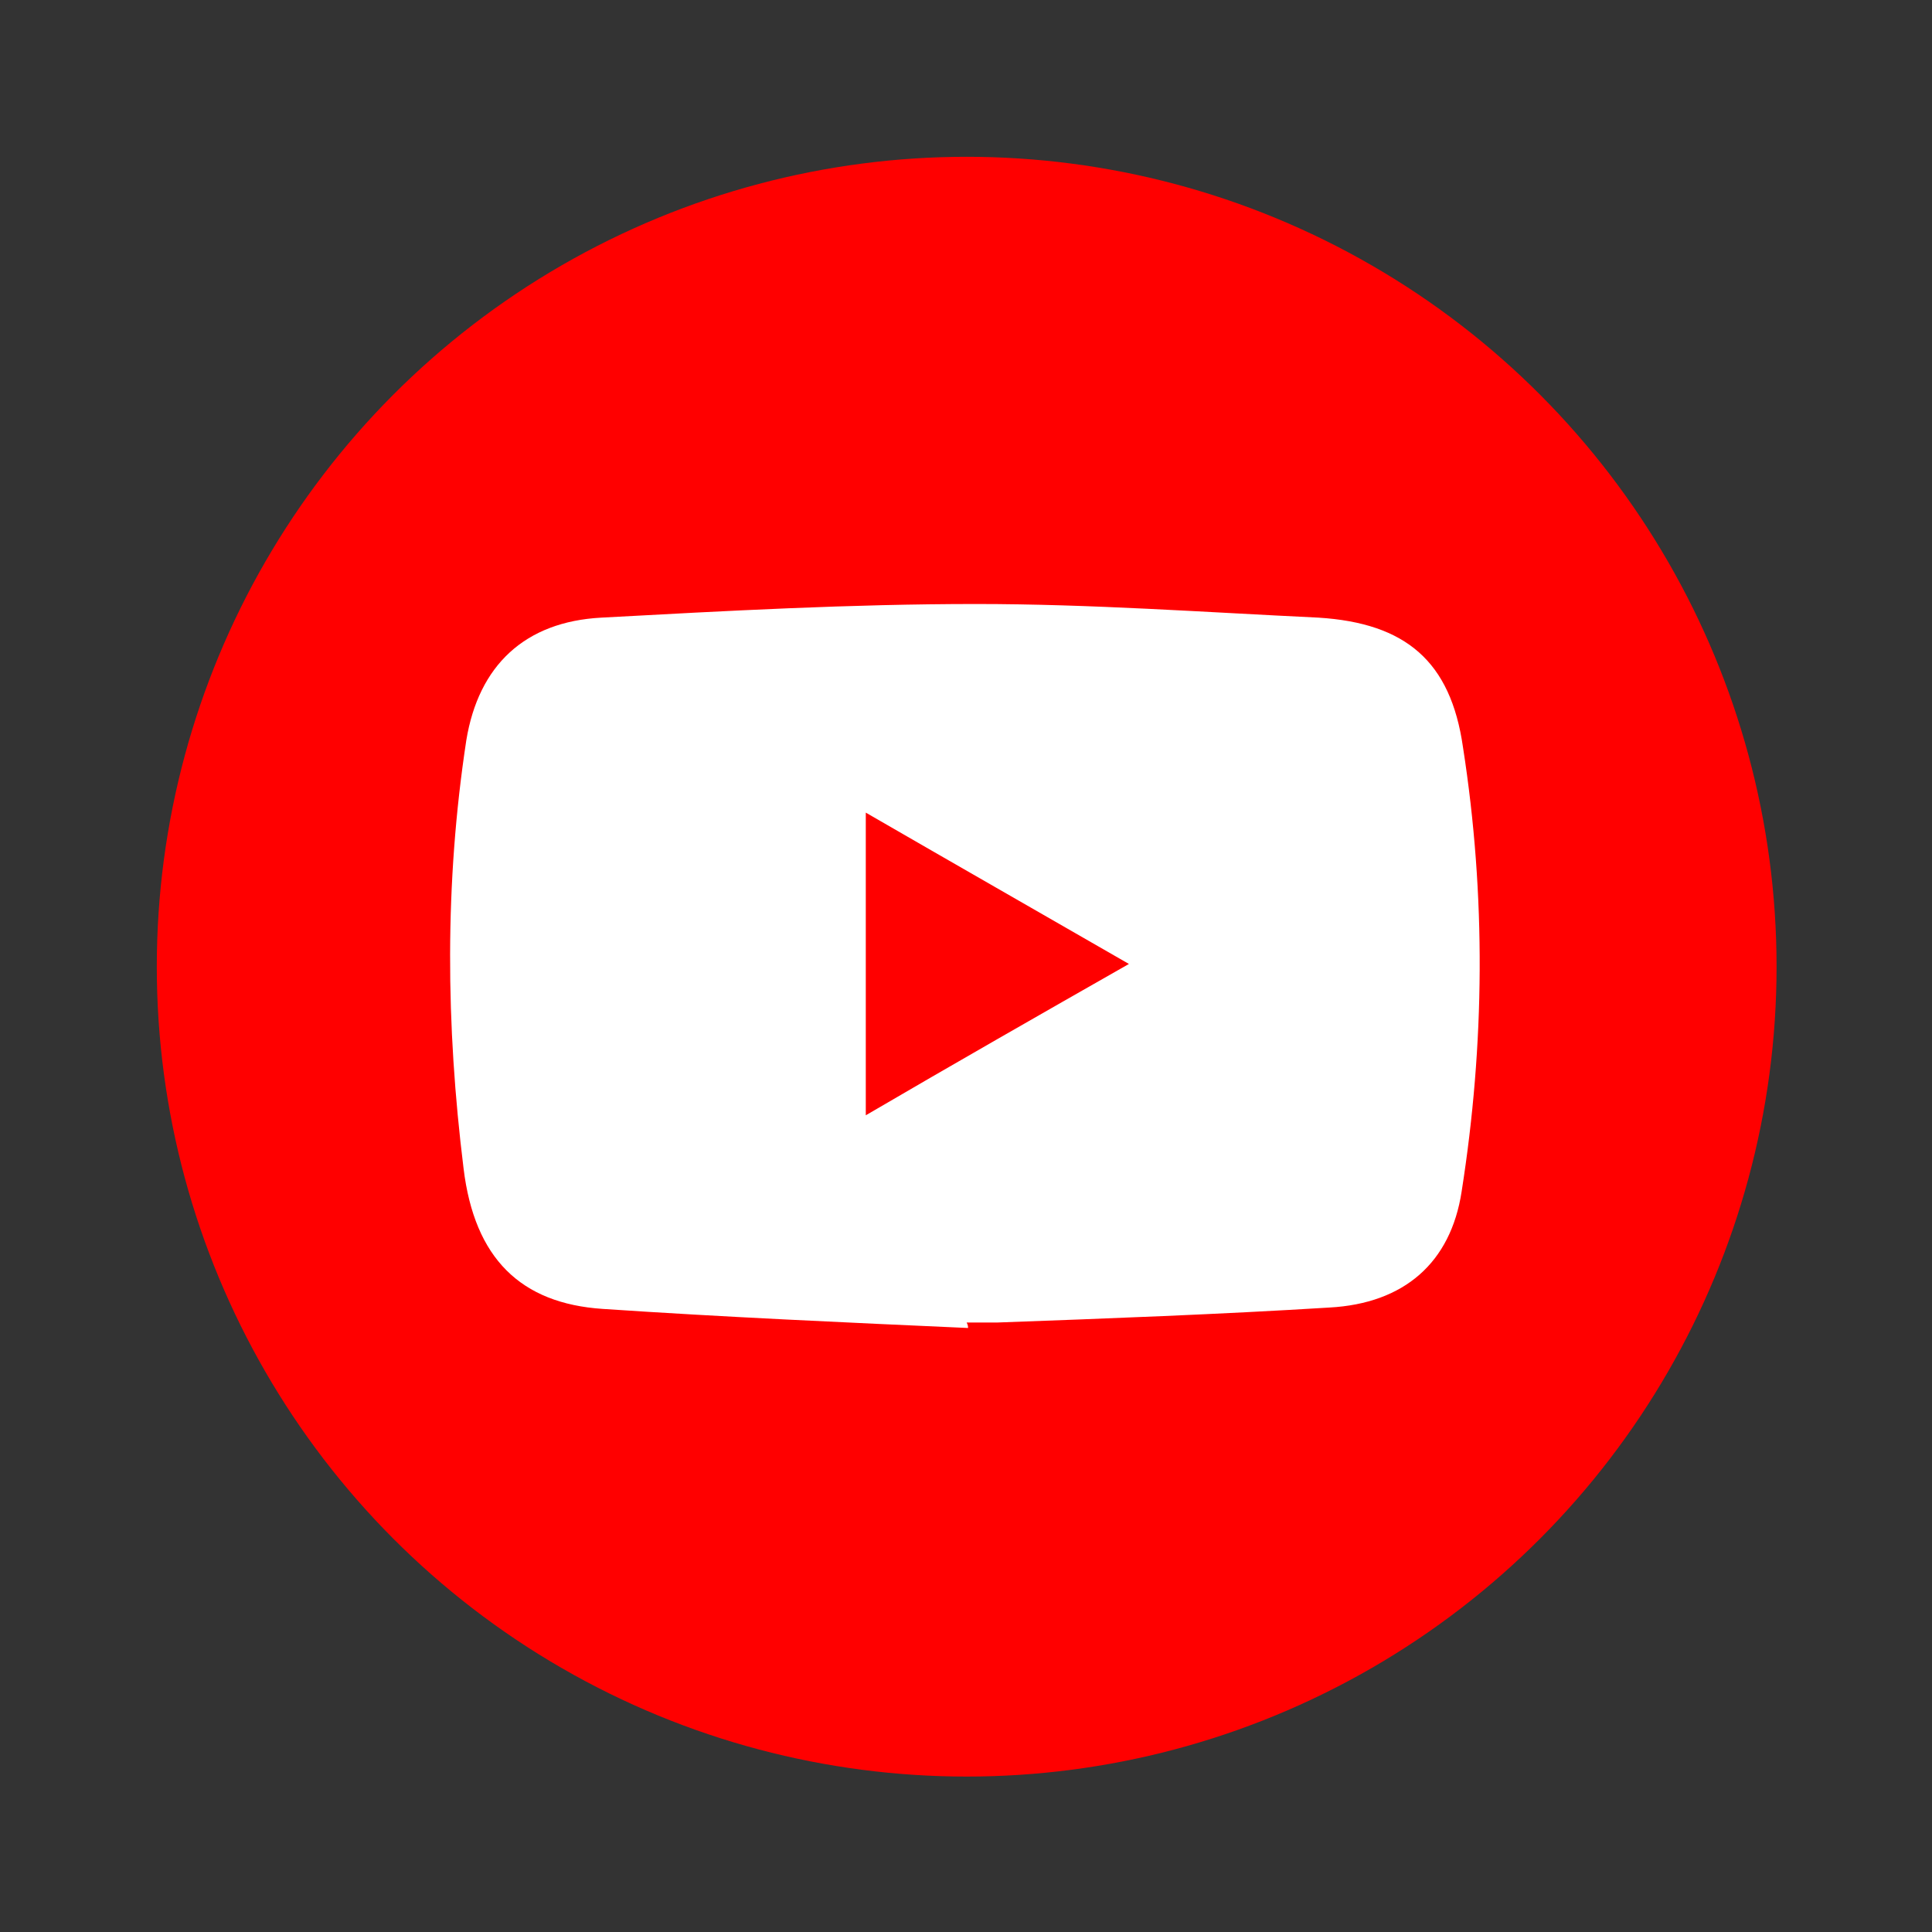
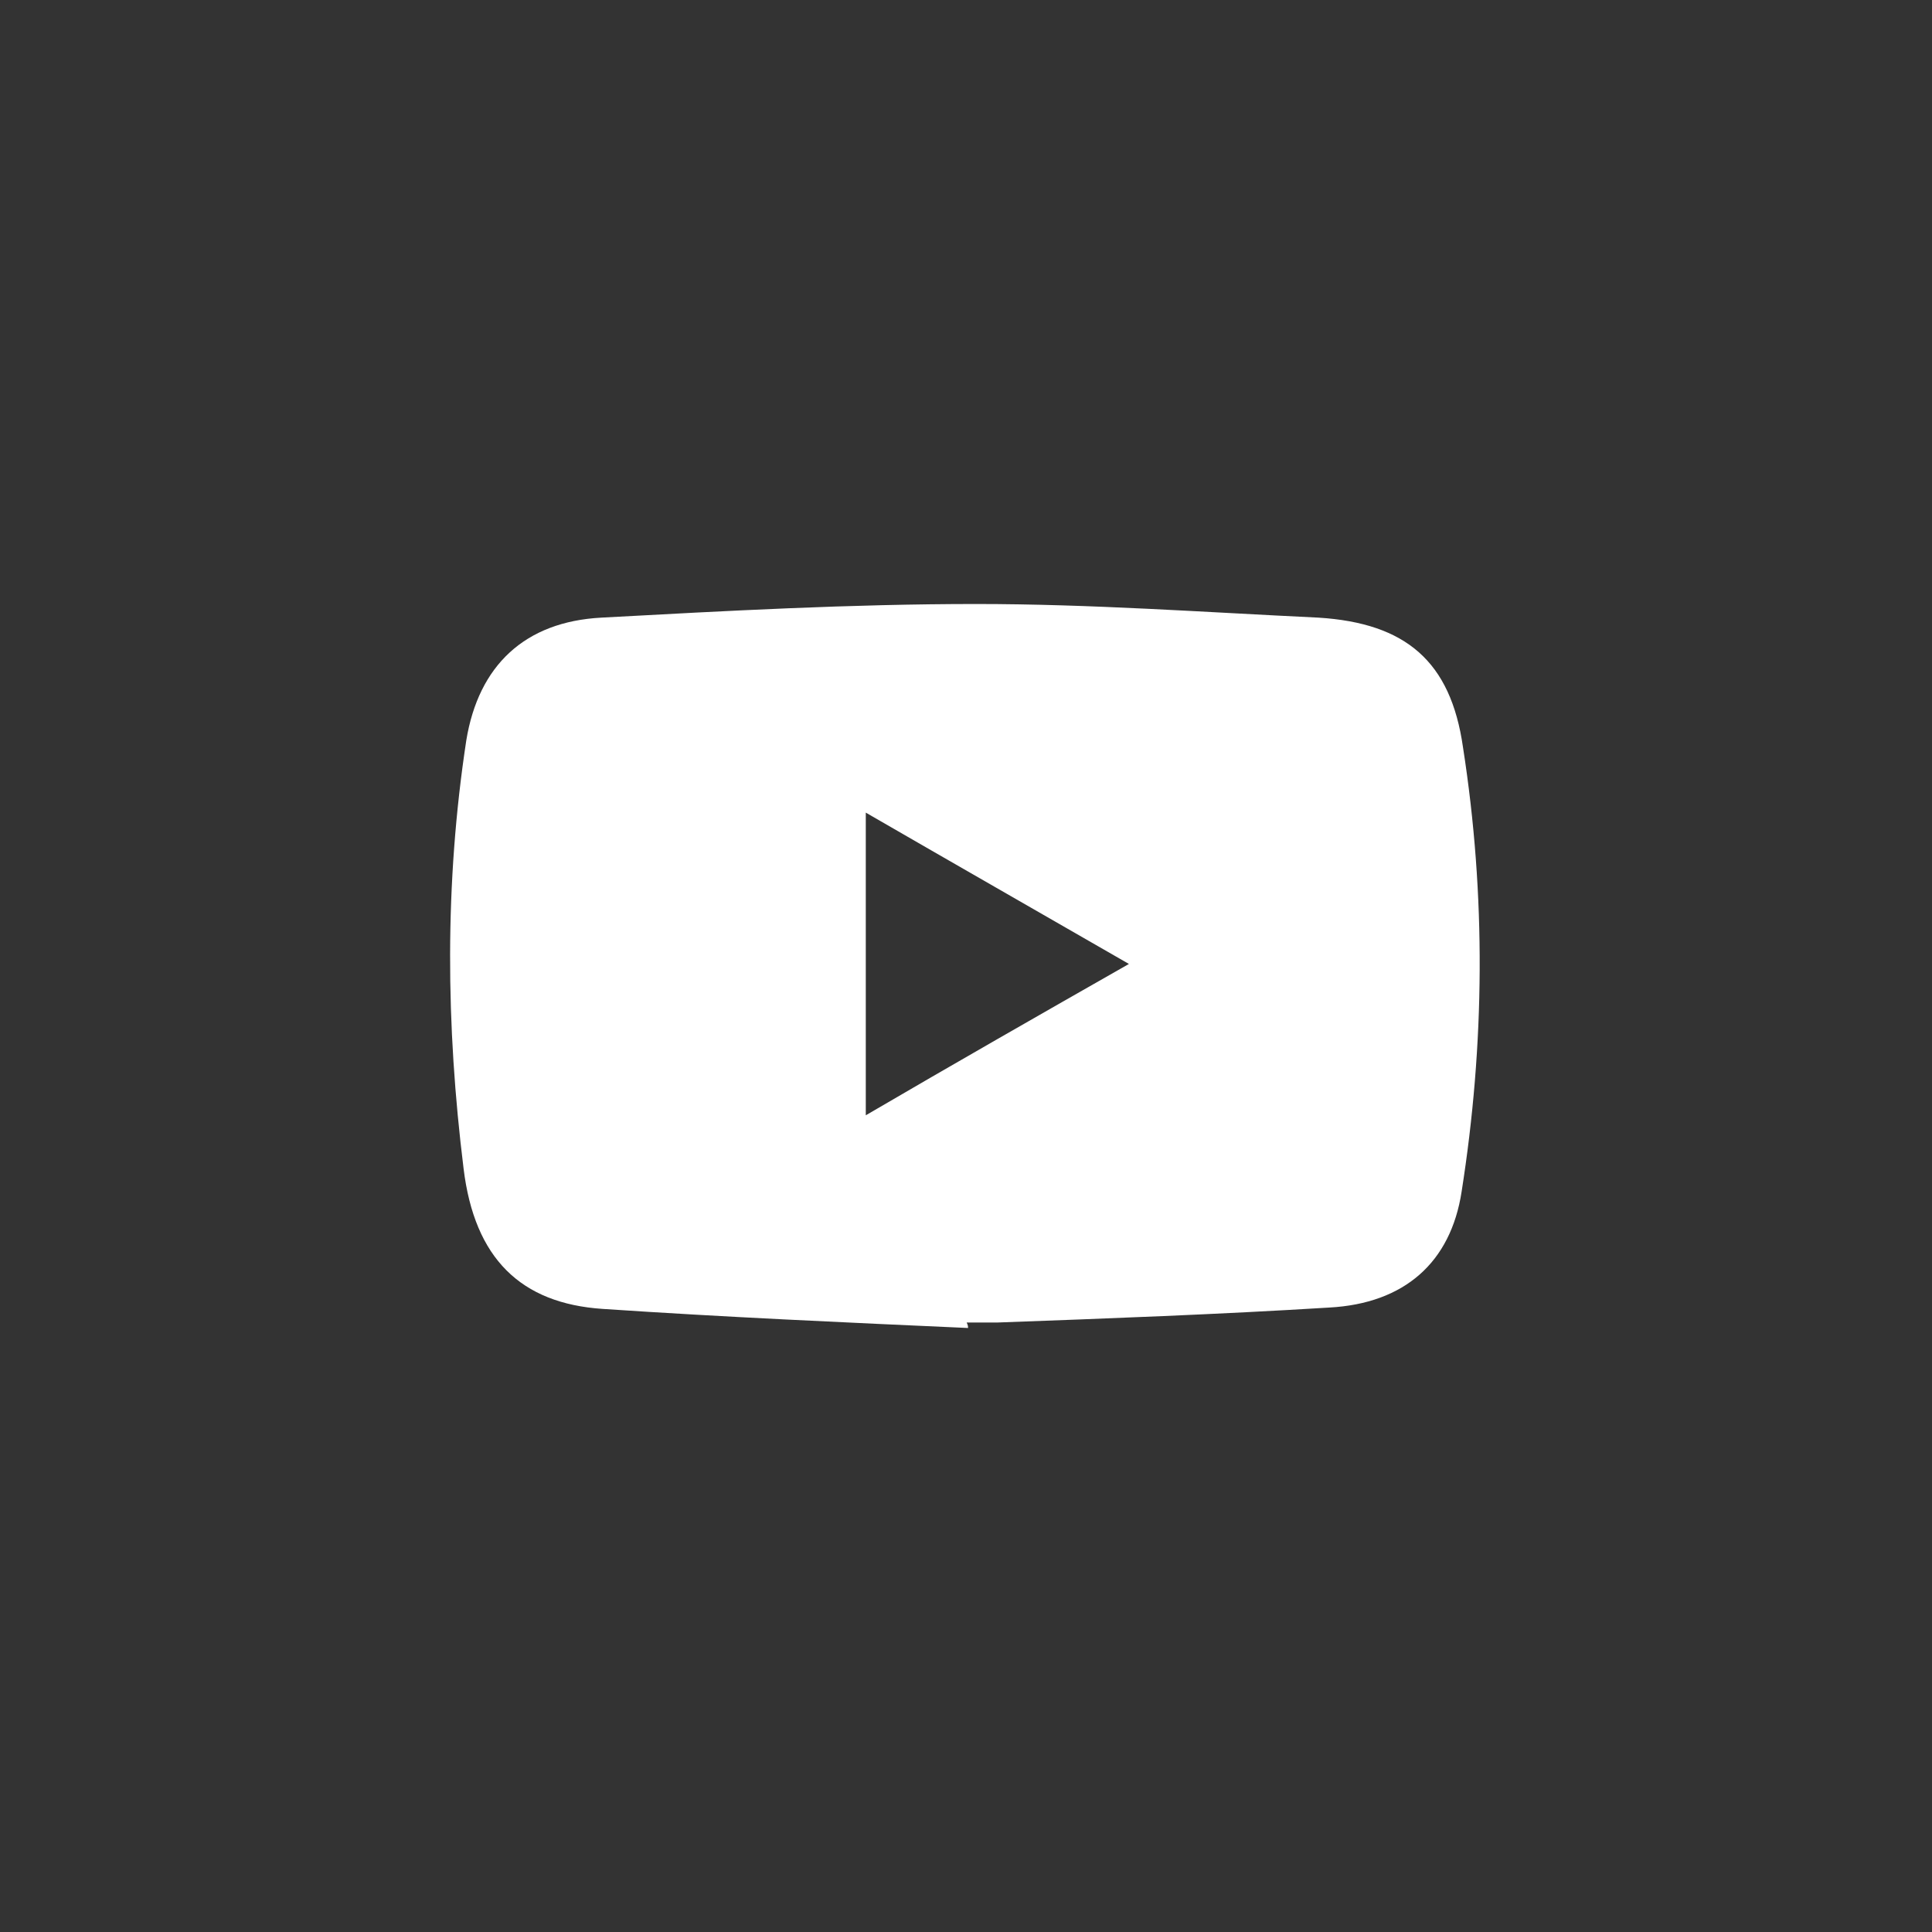
<svg xmlns="http://www.w3.org/2000/svg" version="1.1" id="Vrstva_1" x="0px" y="0px" viewBox="0 0 141.7 141.7" style="enable-background:new 0 0 141.7 141.7;" xml:space="preserve">
  <rect x="0" y="0" width="141.7" height="141.7" fill="#333333" stroke="none" />
  <style type="text/css">
	.st0{fill:#FF0000;}
	.st1{fill:#FFFFFF;}
</style>
-   <circle class="st0" cx="70.9" cy="70.9" r="59.4" />
  <path class="st1" d="M71,97.4C62.1,97,53.1,96.6,44.2,96c-6-0.4-9.4-3.7-10.2-10.3c-1.3-10.5-1.4-20.9,0.2-31.4  c0.9-5.5,4.3-8.7,9.9-9c9.2-0.5,18.3-1,27.5-1c8.4,0,16.7,0.6,25.1,1c6.4,0.4,9.7,3.2,10.6,9.5c1.7,10.9,1.6,21.8-0.1,32.6  c-0.8,5.2-4.2,8.2-9.7,8.5c-8.1,0.5-16.2,0.8-24.4,1.1c-0.7,0-1.5,0-2.2,0C71,97.2,71,97.3,71,97.4z M63.5,81.8  c6.5-3.8,12.8-7.4,19.3-11.1c-6.6-3.8-12.9-7.4-19.3-11.1C63.5,67.1,63.5,74.2,63.5,81.8z" />
</svg>